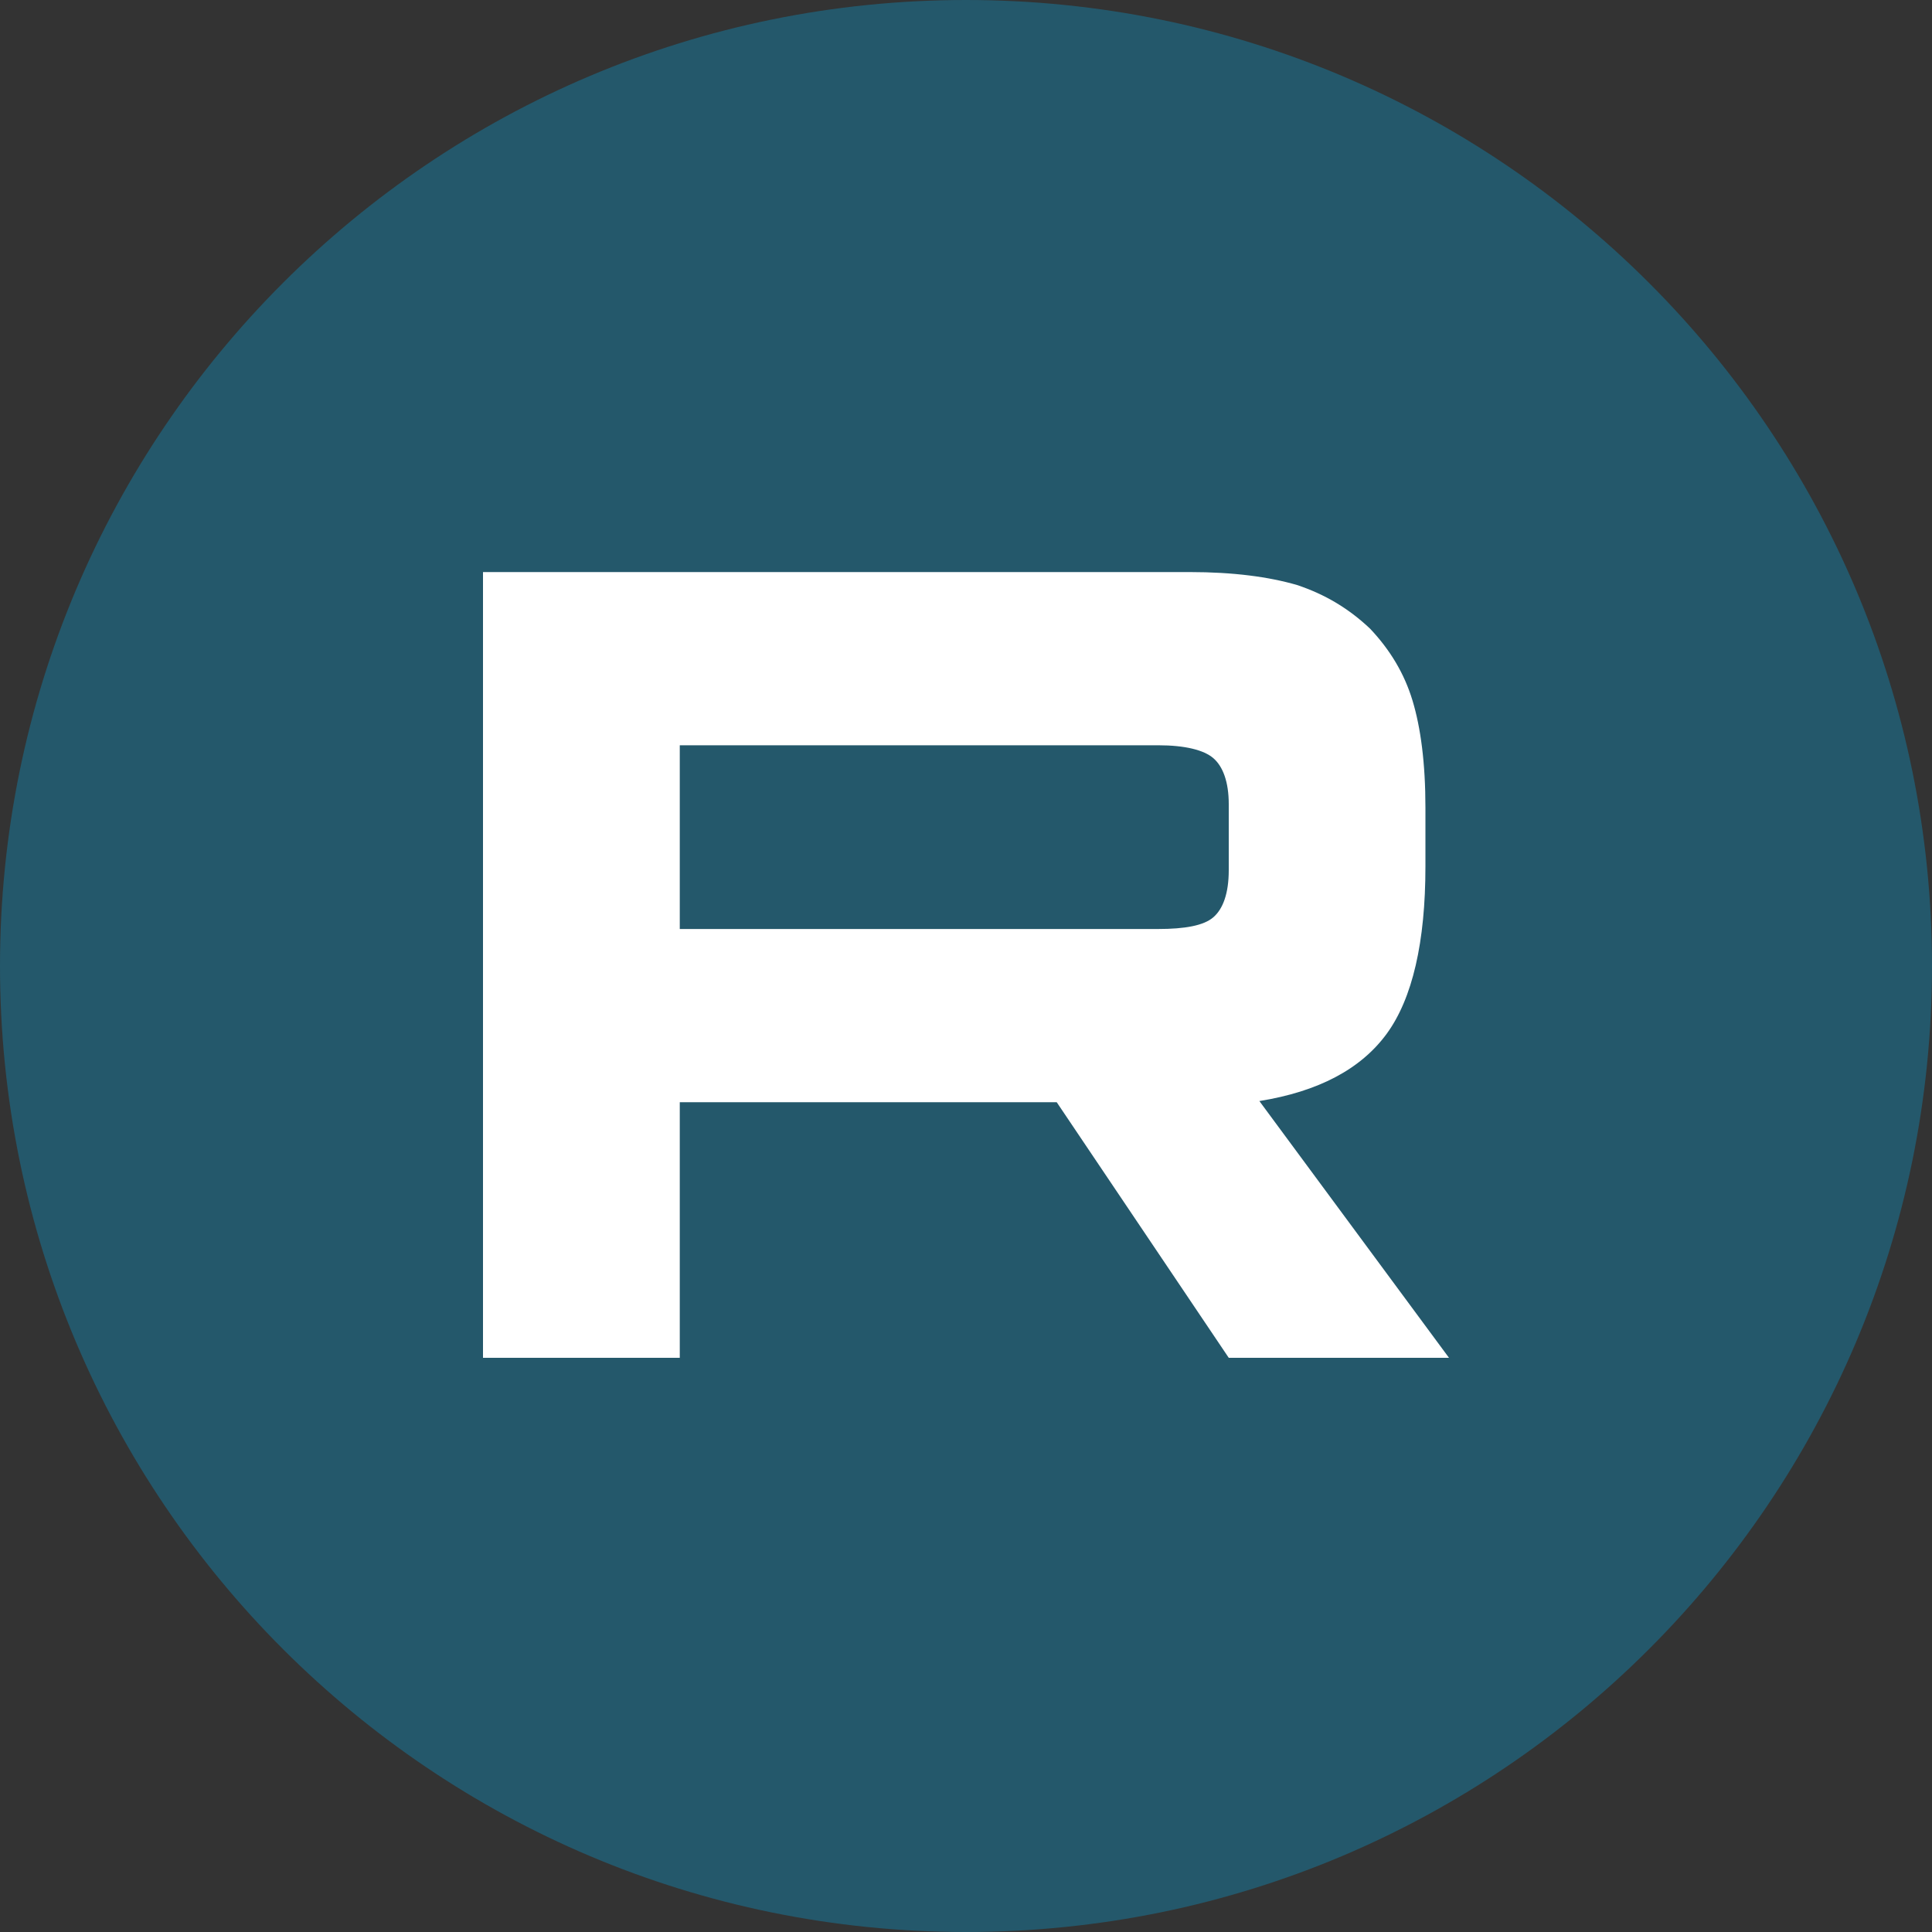
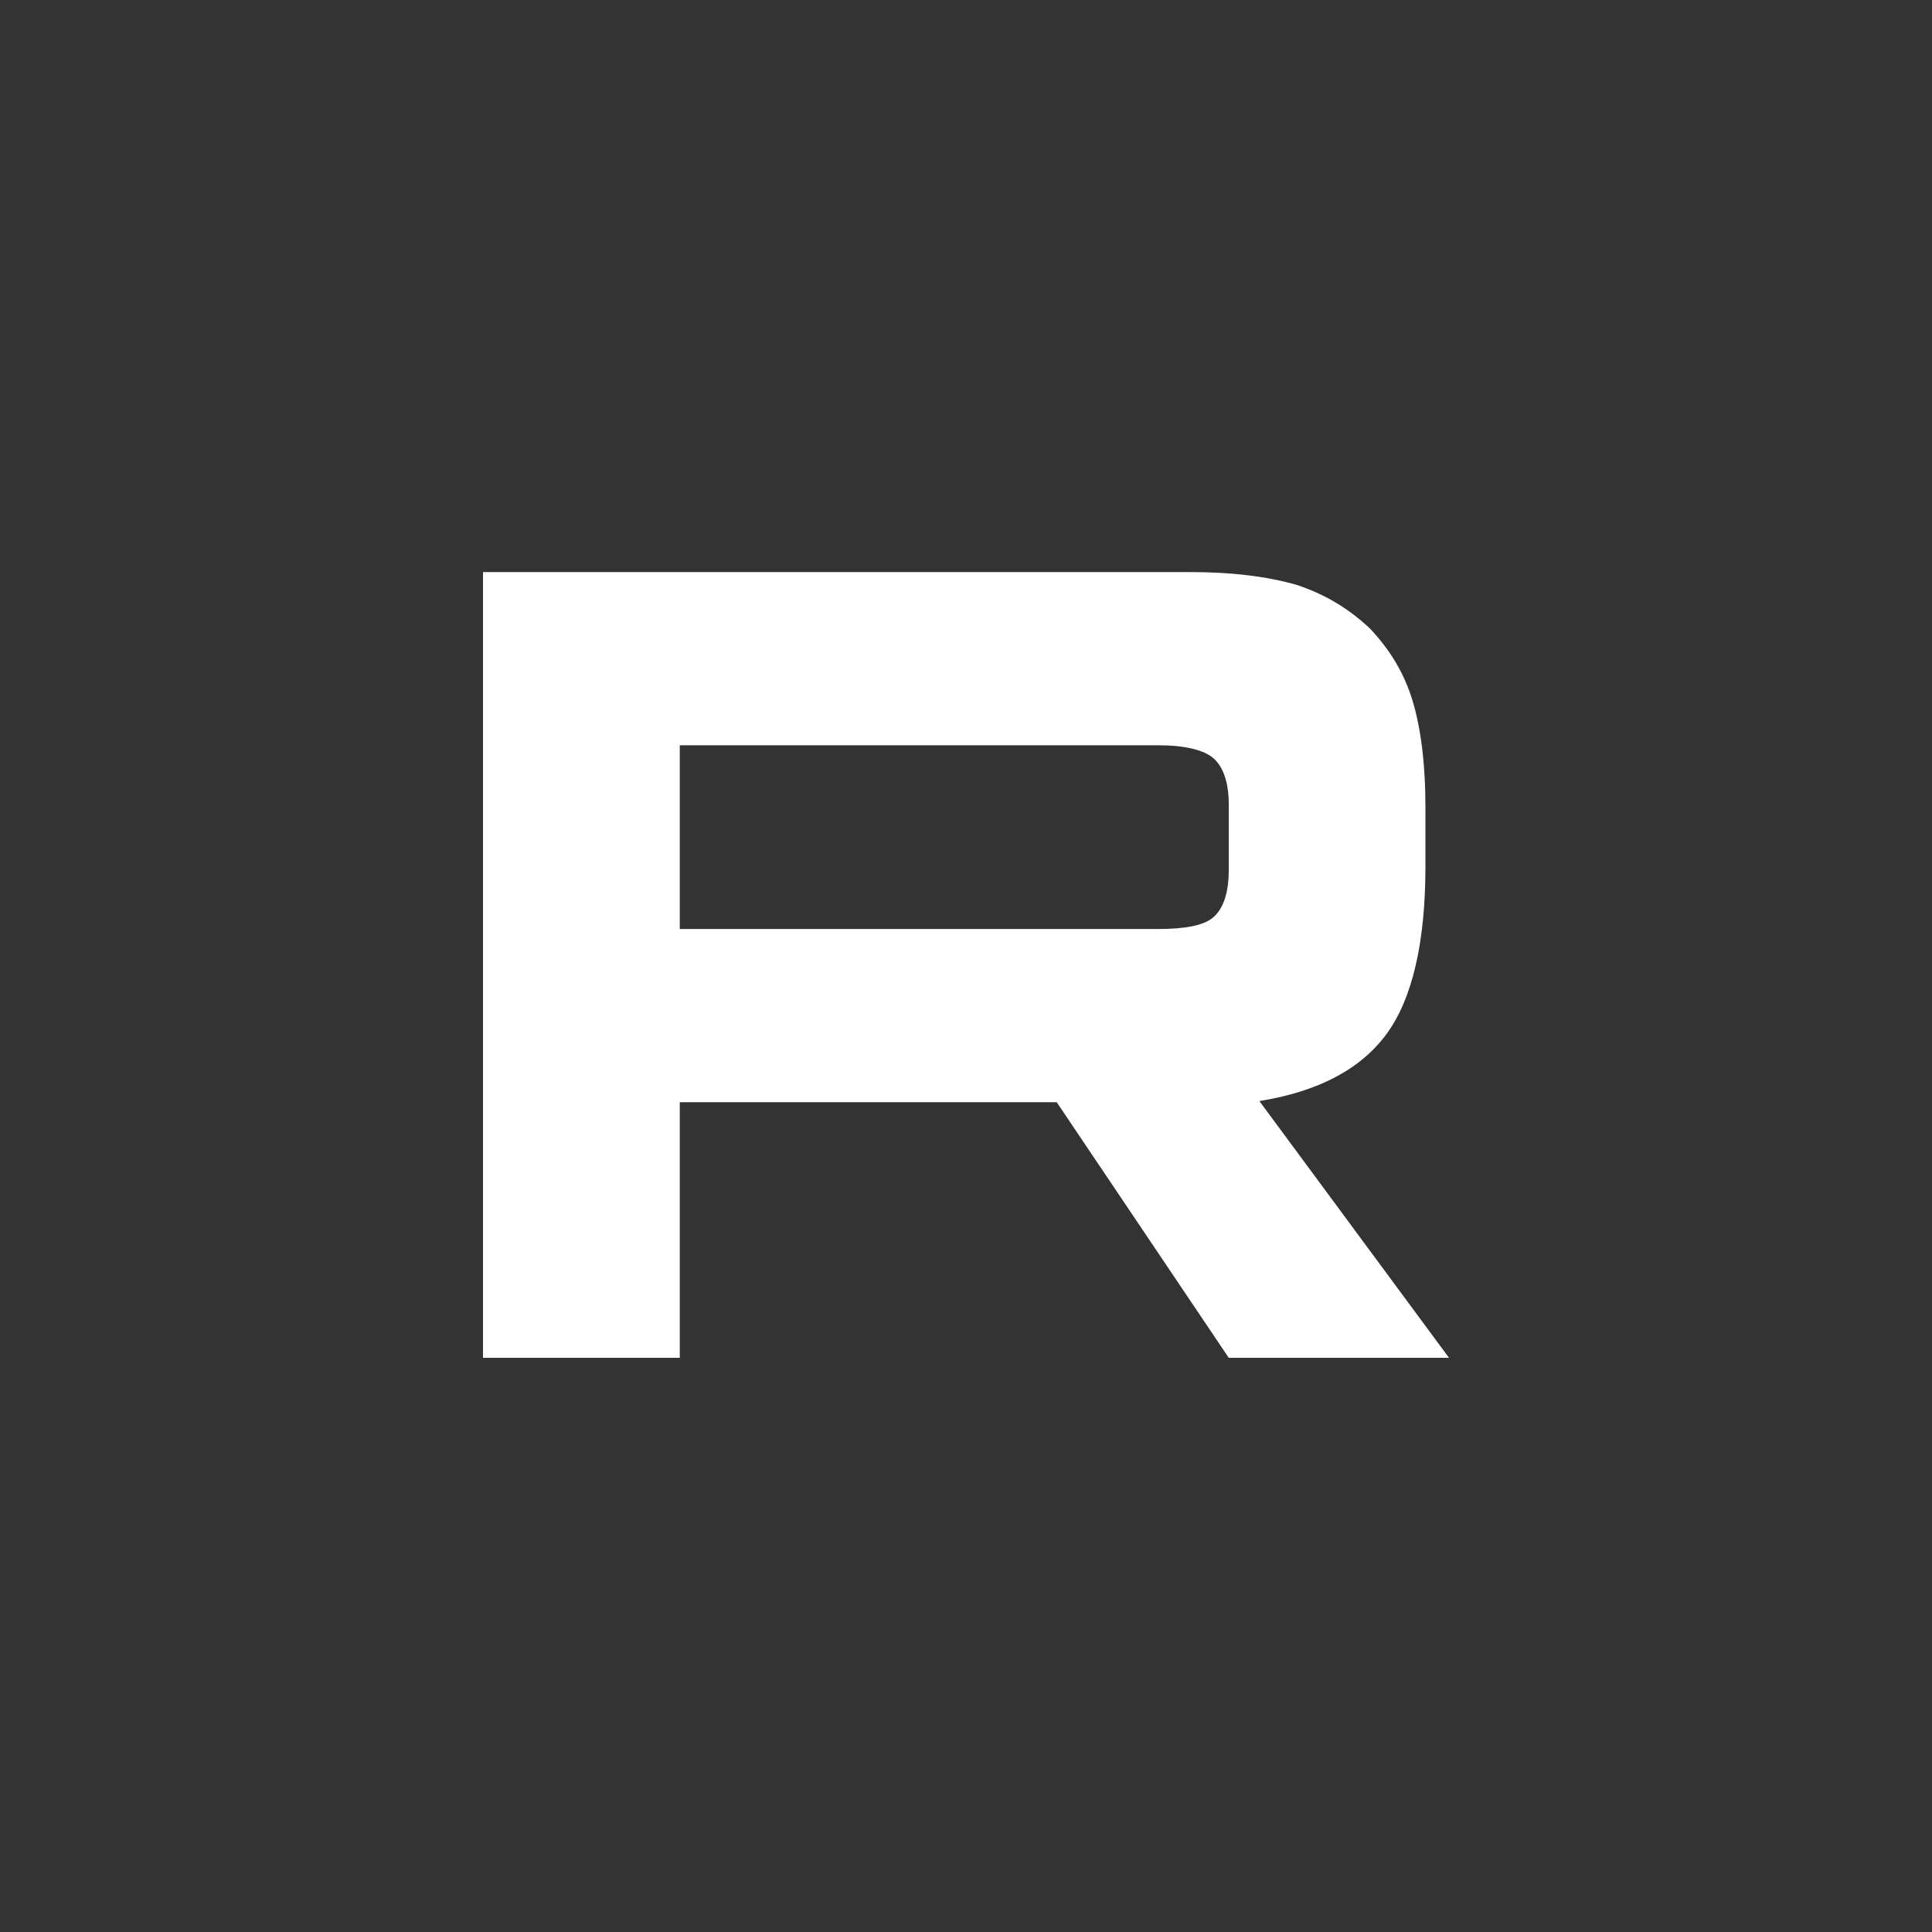
<svg xmlns="http://www.w3.org/2000/svg" width="20" height="20" viewBox="0 0 20 20" fill="none">
  <rect x="0" y="0" width="20" height="20" fill="#333333" stroke="none" />
-   <path d="M0 10C0 4.477 4.477 0 10 0C15.523 0 20 4.477 20 10C20 15.523 15.523 20 10 20C4.477 20 0 15.523 0 10Z" fill="#00AEEF" fill-opacity="0.3" />
  <path d="M12.317 5.922H5V14.056H7.037V11.41H10.939L12.72 14.056H15L13.037 11.398C13.646 11.3 14.085 11.069 14.354 10.703C14.622 10.337 14.756 9.751 14.756 8.971V8.361C14.756 7.898 14.707 7.532 14.622 7.251C14.537 6.971 14.39 6.727 14.183 6.508C13.963 6.3 13.72 6.154 13.427 6.056C13.134 5.971 12.768 5.922 12.317 5.922ZM11.988 9.617H7.037V7.715H11.988C12.268 7.715 12.463 7.764 12.561 7.849C12.659 7.934 12.72 8.093 12.72 8.325V9.008C12.72 9.251 12.659 9.41 12.561 9.495C12.463 9.581 12.268 9.617 11.988 9.617Z" fill="white" />
</svg>